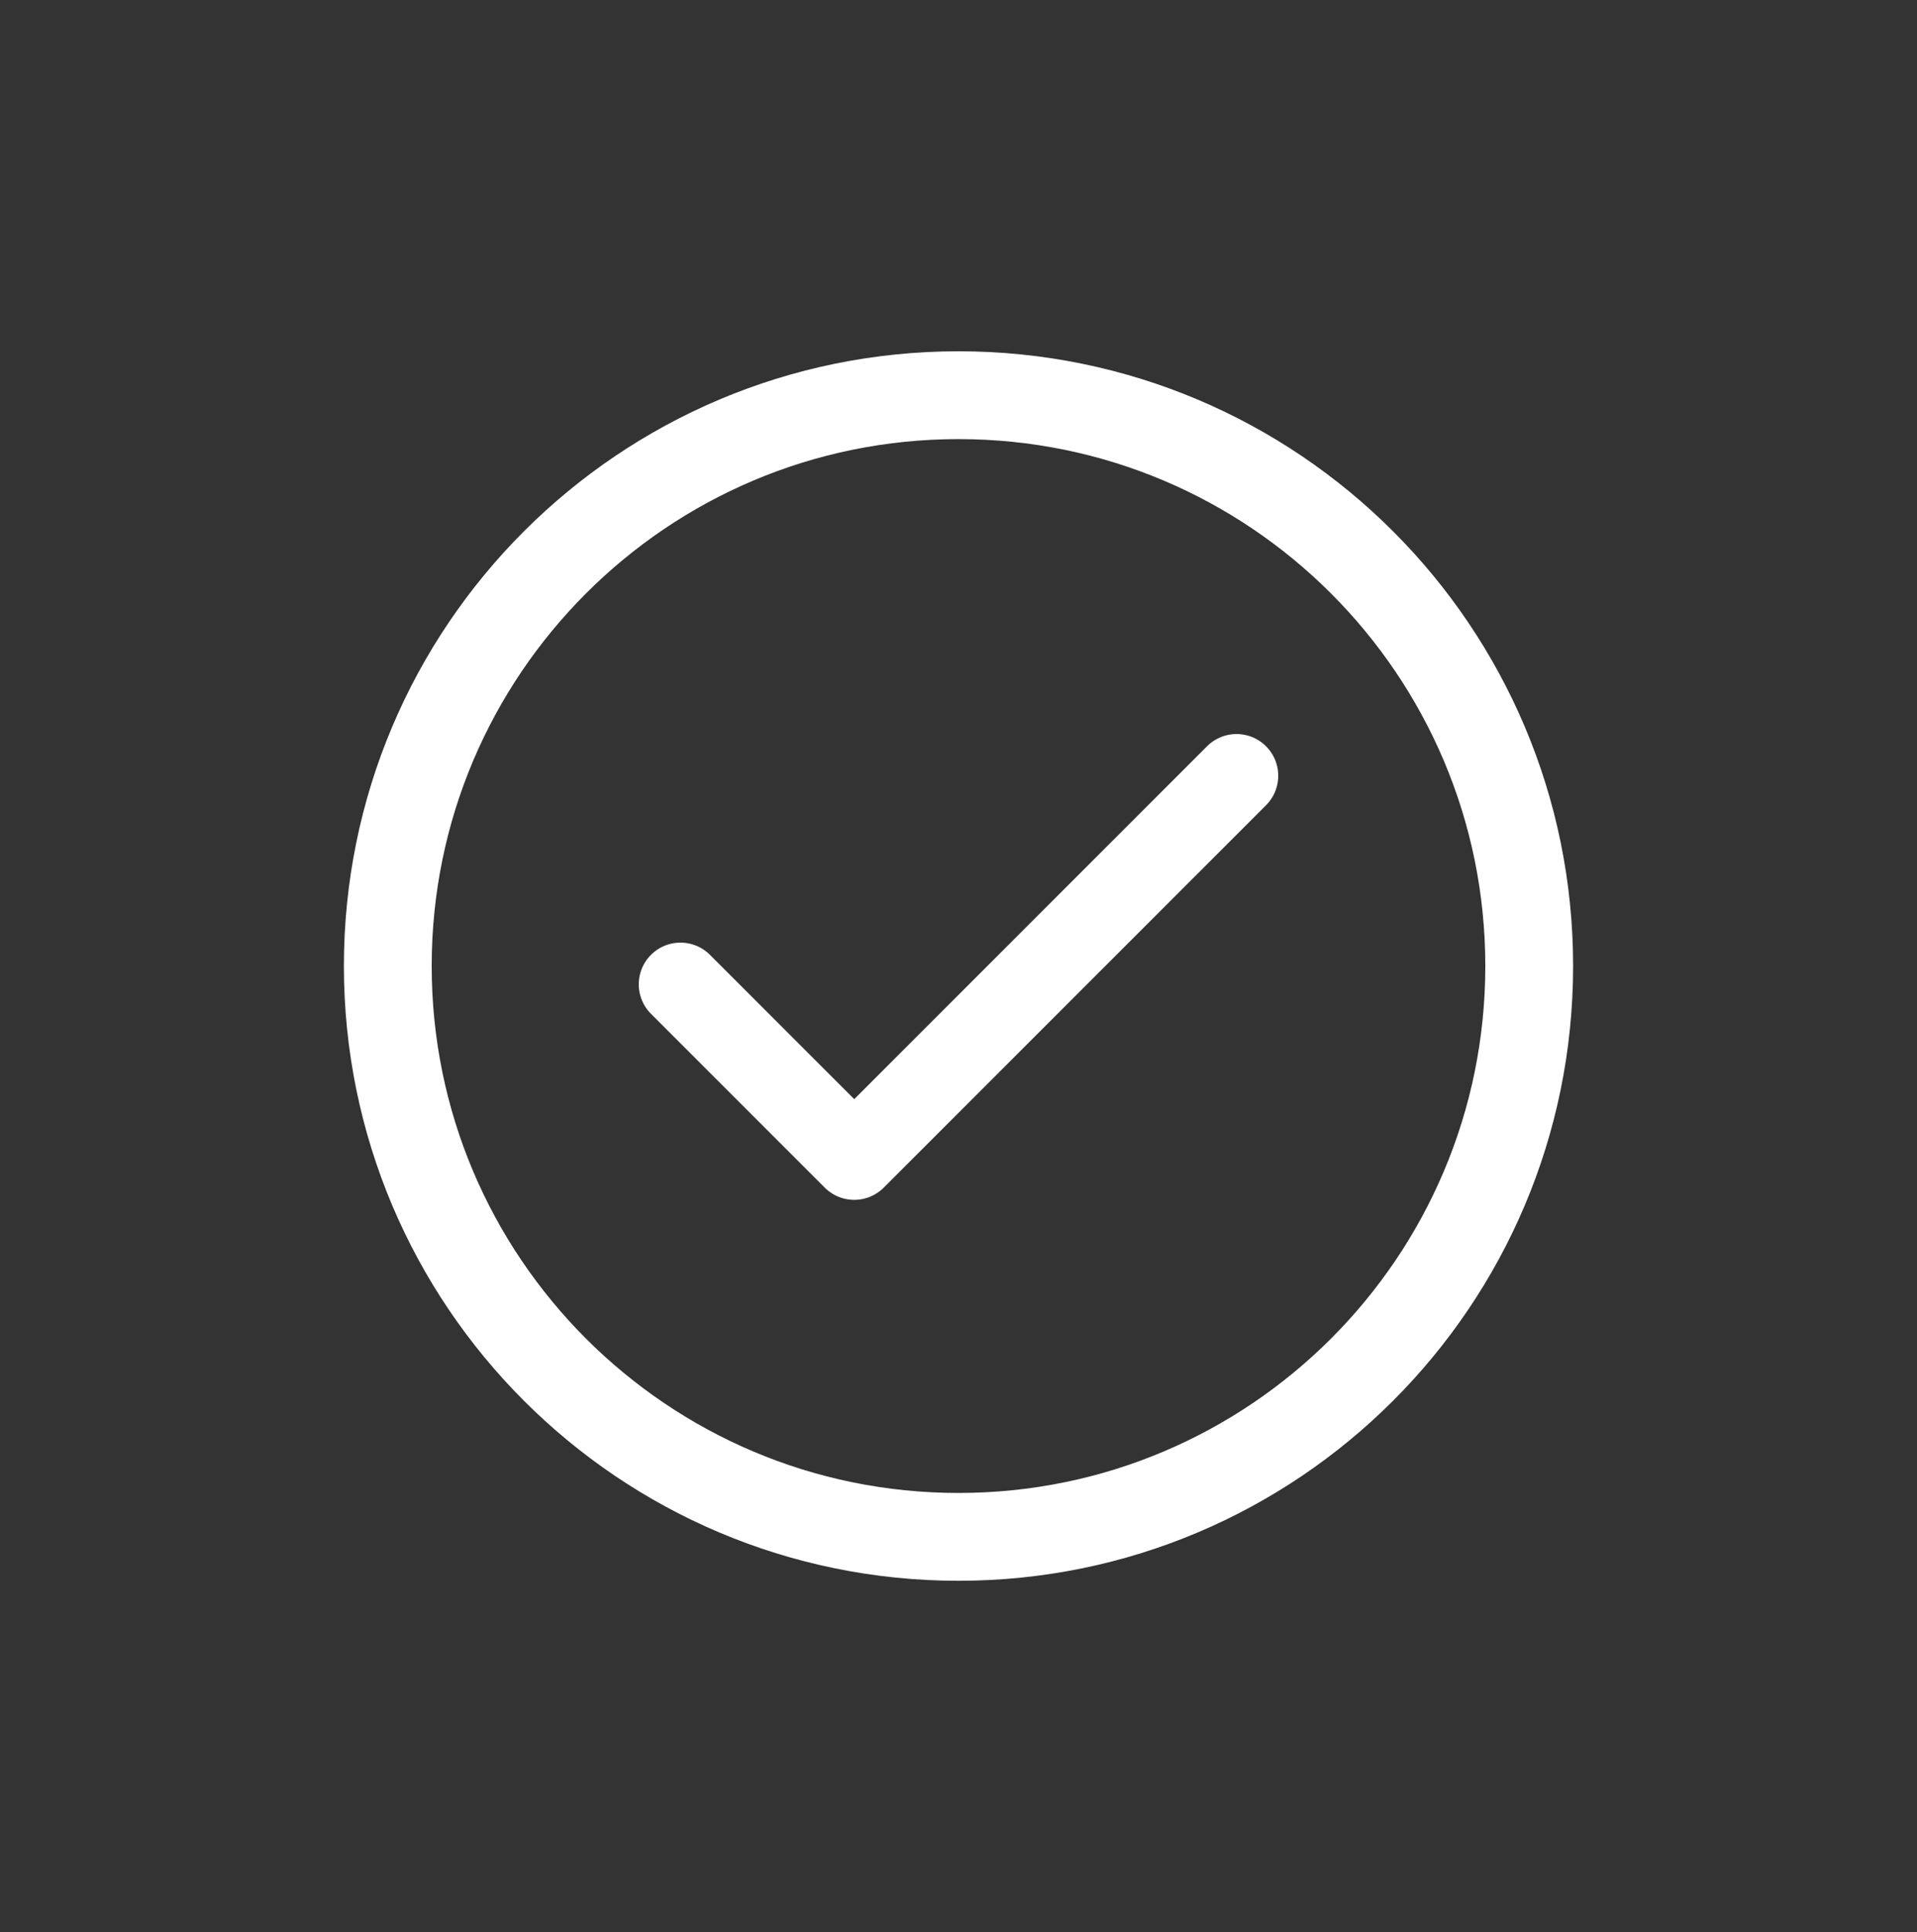
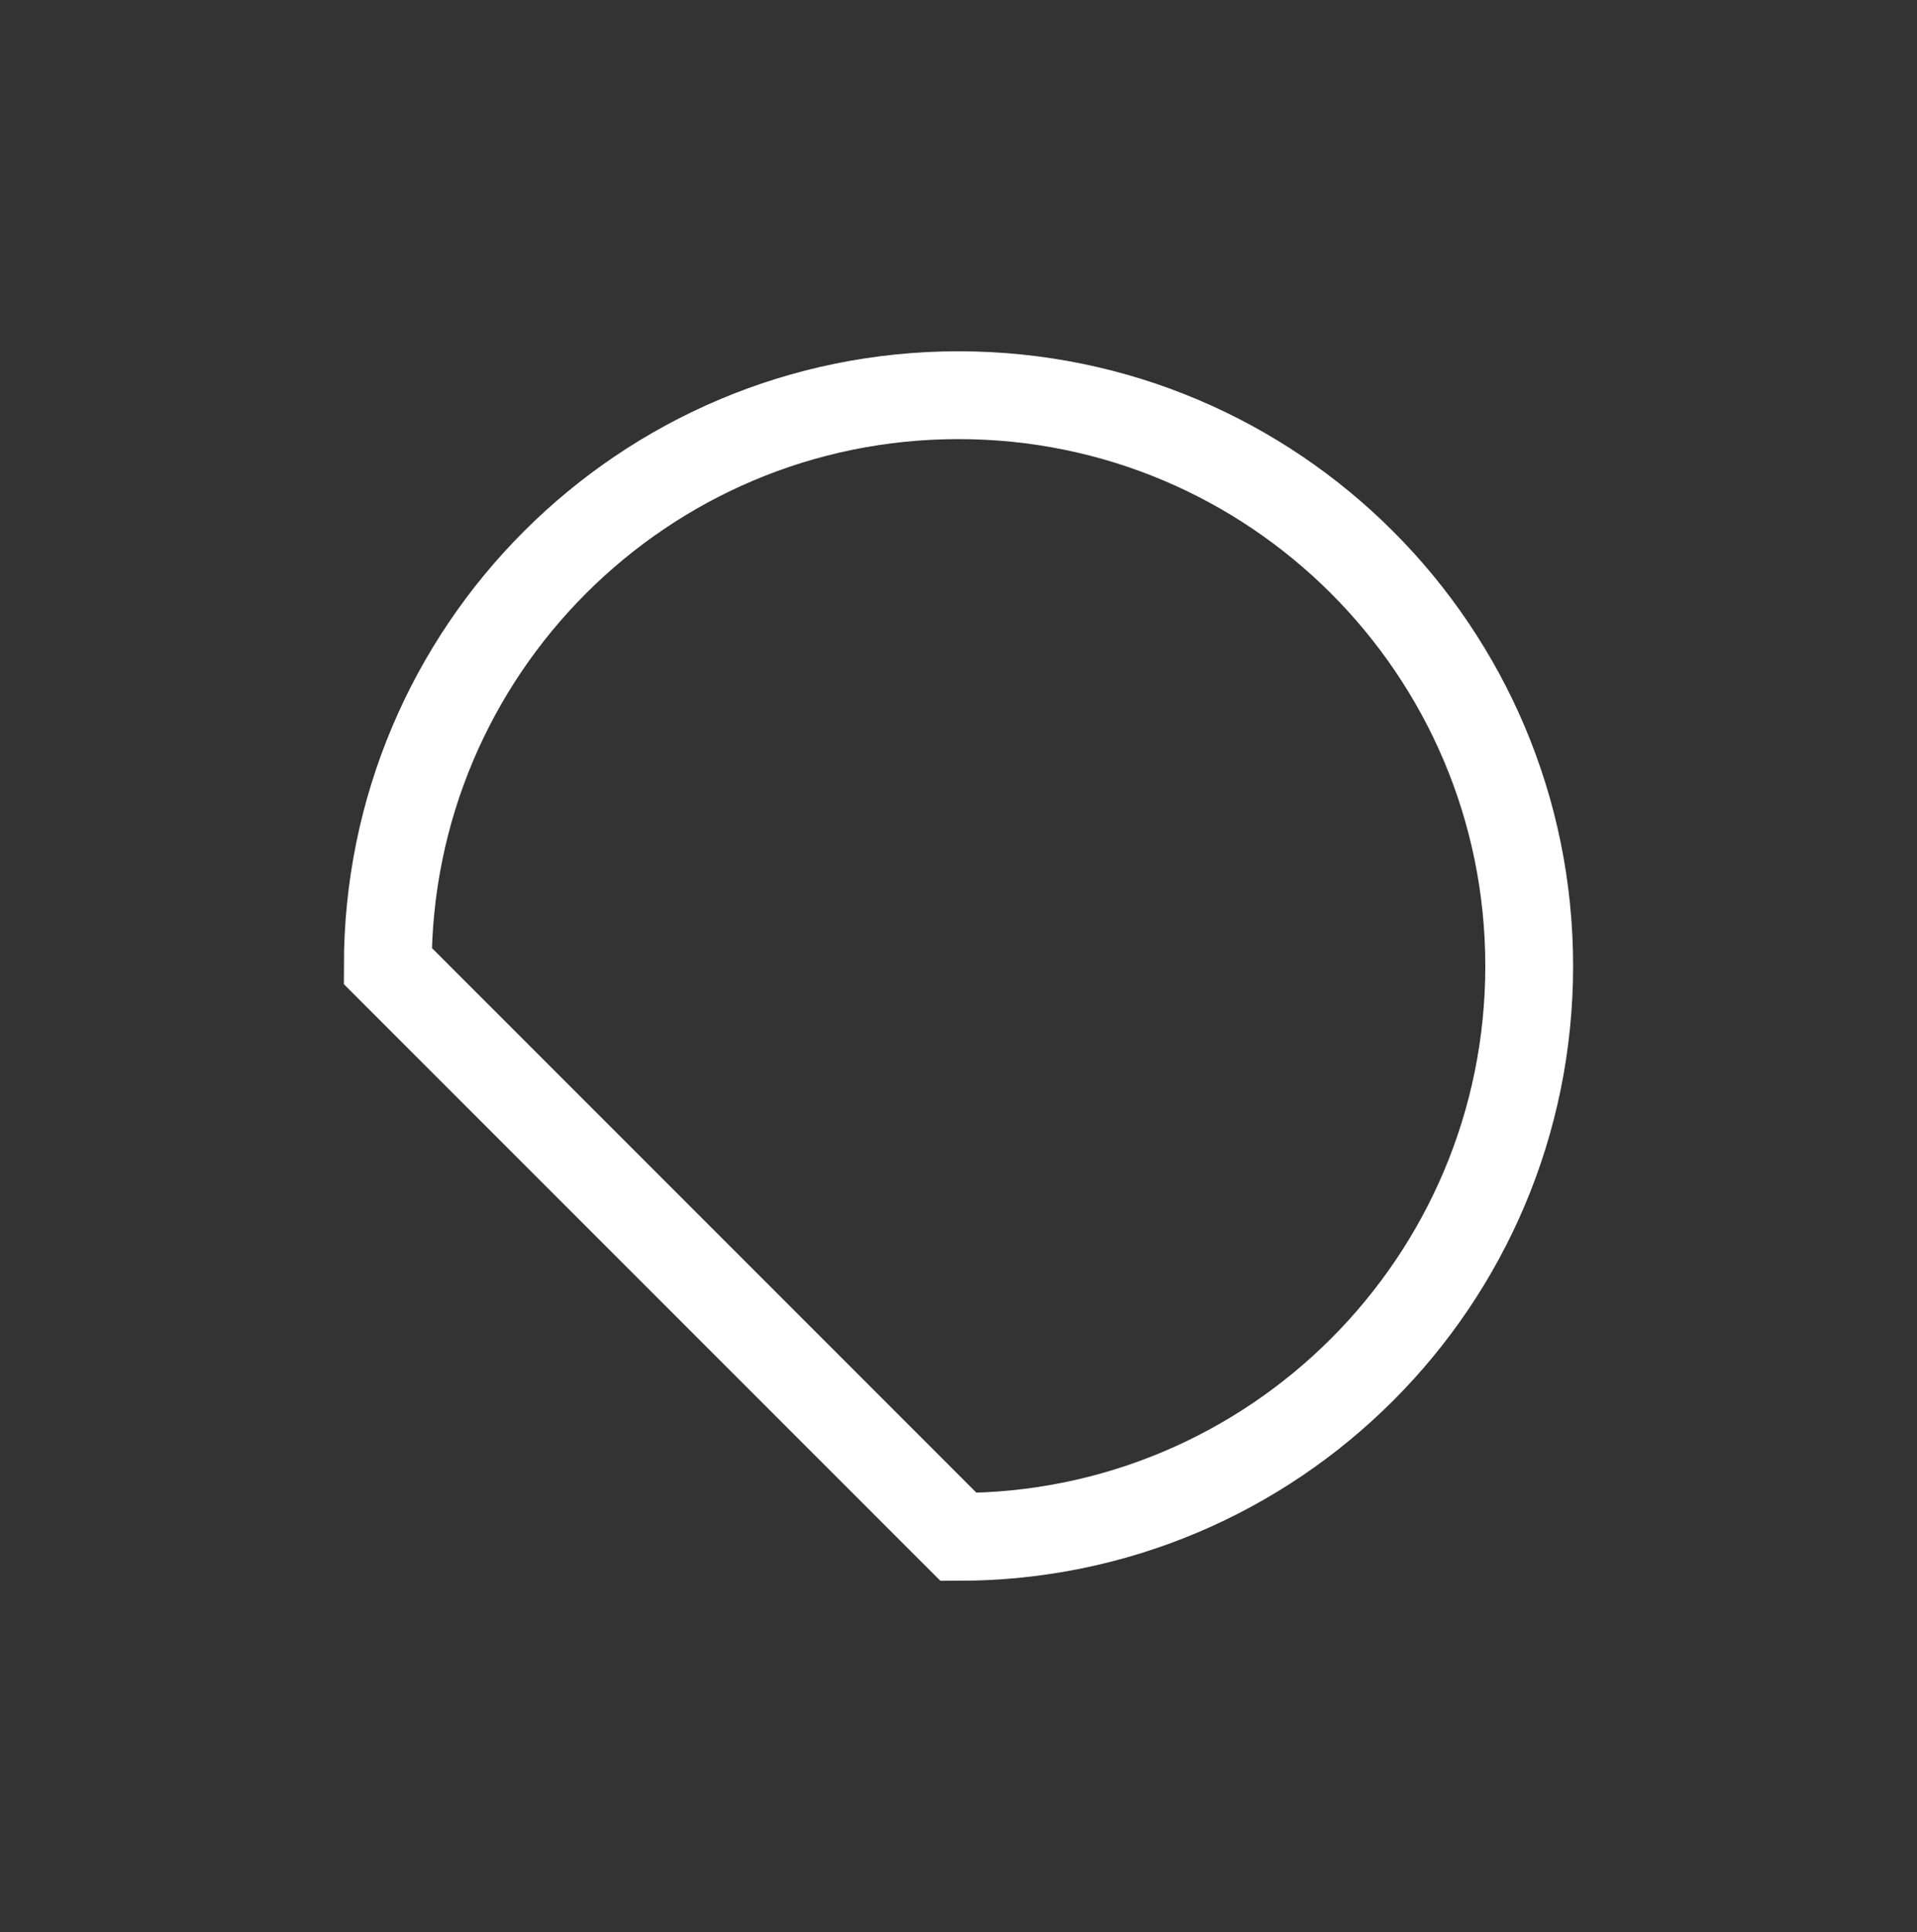
<svg xmlns="http://www.w3.org/2000/svg" width="131" height="132" viewBox="0 0 131 132" fill="none">
  <rect x="0" y="0" width="131" height="132" fill="#333333" stroke="none" />
-   <path d="M65.5 105C87.039 105 104.5 87.539 104.5 66C104.5 44.461 87.039 27 65.5 27C43.961 27 26.5 44.461 26.5 66C26.5 87.539 43.961 105 65.5 105Z" stroke="white" stroke-width="6" />
-   <path d="M84.5 53L58.375 79.125L46.5 67.25" stroke="white" stroke-width="5.7" stroke-linecap="round" stroke-linejoin="round" />
+   <path d="M65.5 105C87.039 105 104.5 87.539 104.5 66C104.5 44.461 87.039 27 65.5 27C43.961 27 26.5 44.461 26.5 66Z" stroke="white" stroke-width="6" />
</svg>